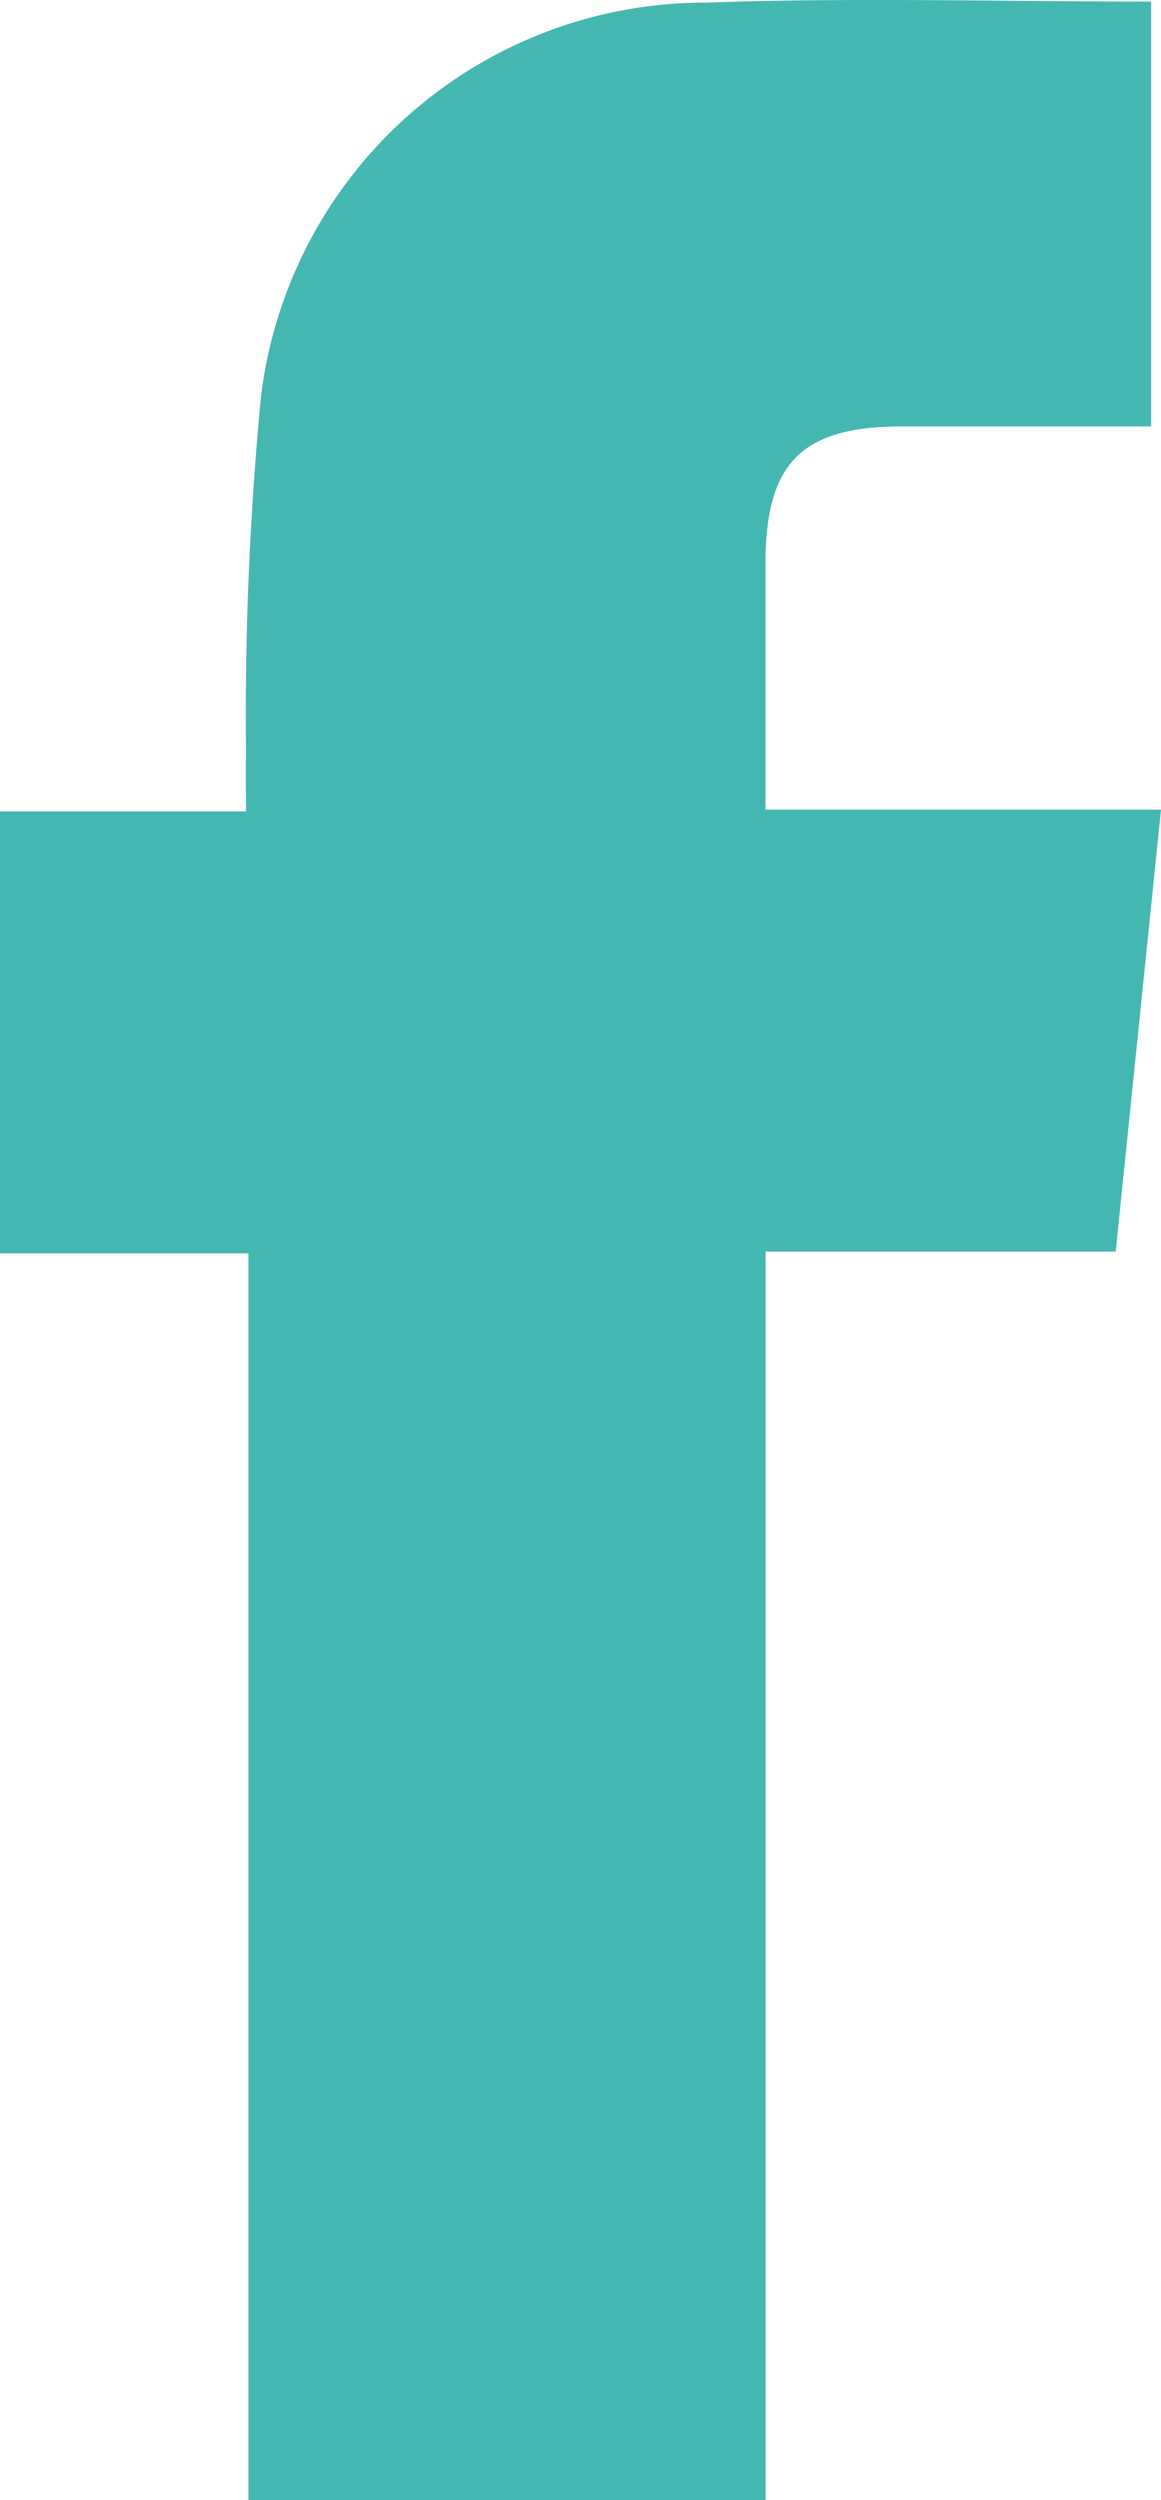
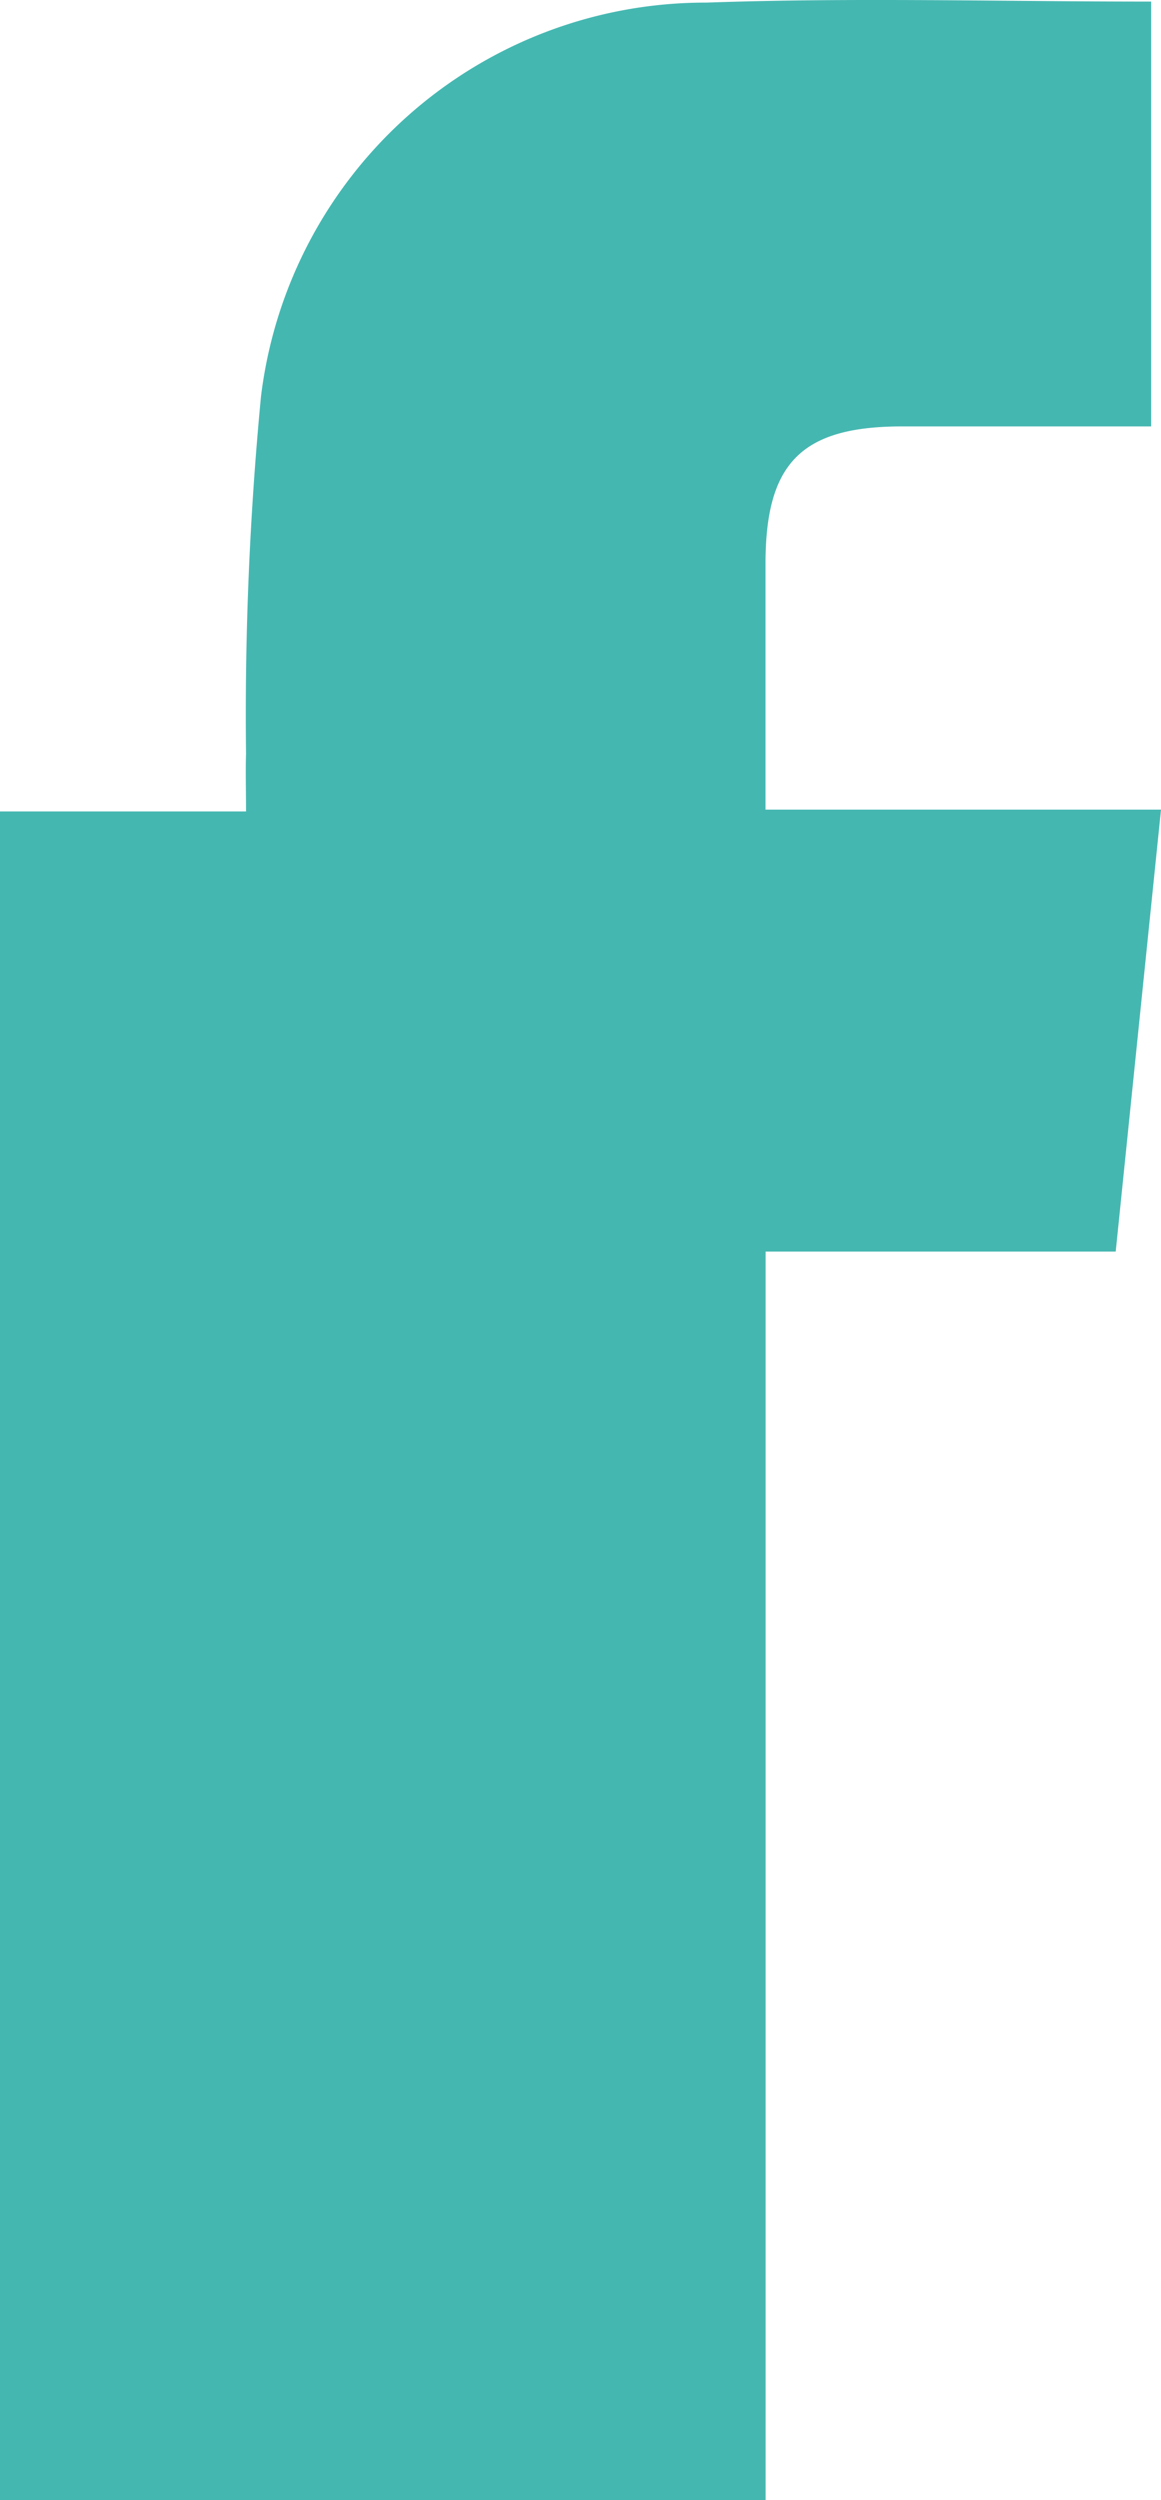
<svg xmlns="http://www.w3.org/2000/svg" id="Component_19_2" data-name="Component 19 – 2" width="10.254" height="22.064" viewBox="0 0 10.254 22.064">
-   <path id="Path_53" data-name="Path 53" d="M6.761,4.975c0-.891.319-1.211,1.206-1.212h2.2V.014C8.841.014,7.539-.023,6.24.023A3.953,3.953,0,0,0,2.305,3.5a29.438,29.438,0,0,0-.132,3.153c-.005.156,0,.312,0,.508H0v3.9H2.194V22.064H6.762V11.045H9.854l.4-3.9H6.761c0-.754,0-1.46,0-2.167" transform="translate(0 0)" fill="#45b7b1" />
+   <path id="Path_53" data-name="Path 53" d="M6.761,4.975c0-.891.319-1.211,1.206-1.212h2.2V.014C8.841.014,7.539-.023,6.24.023A3.953,3.953,0,0,0,2.305,3.5a29.438,29.438,0,0,0-.132,3.153c-.005.156,0,.312,0,.508H0v3.9V22.064H6.762V11.045H9.854l.4-3.9H6.761c0-.754,0-1.46,0-2.167" transform="translate(0 0)" fill="#45b7b1" />
</svg>